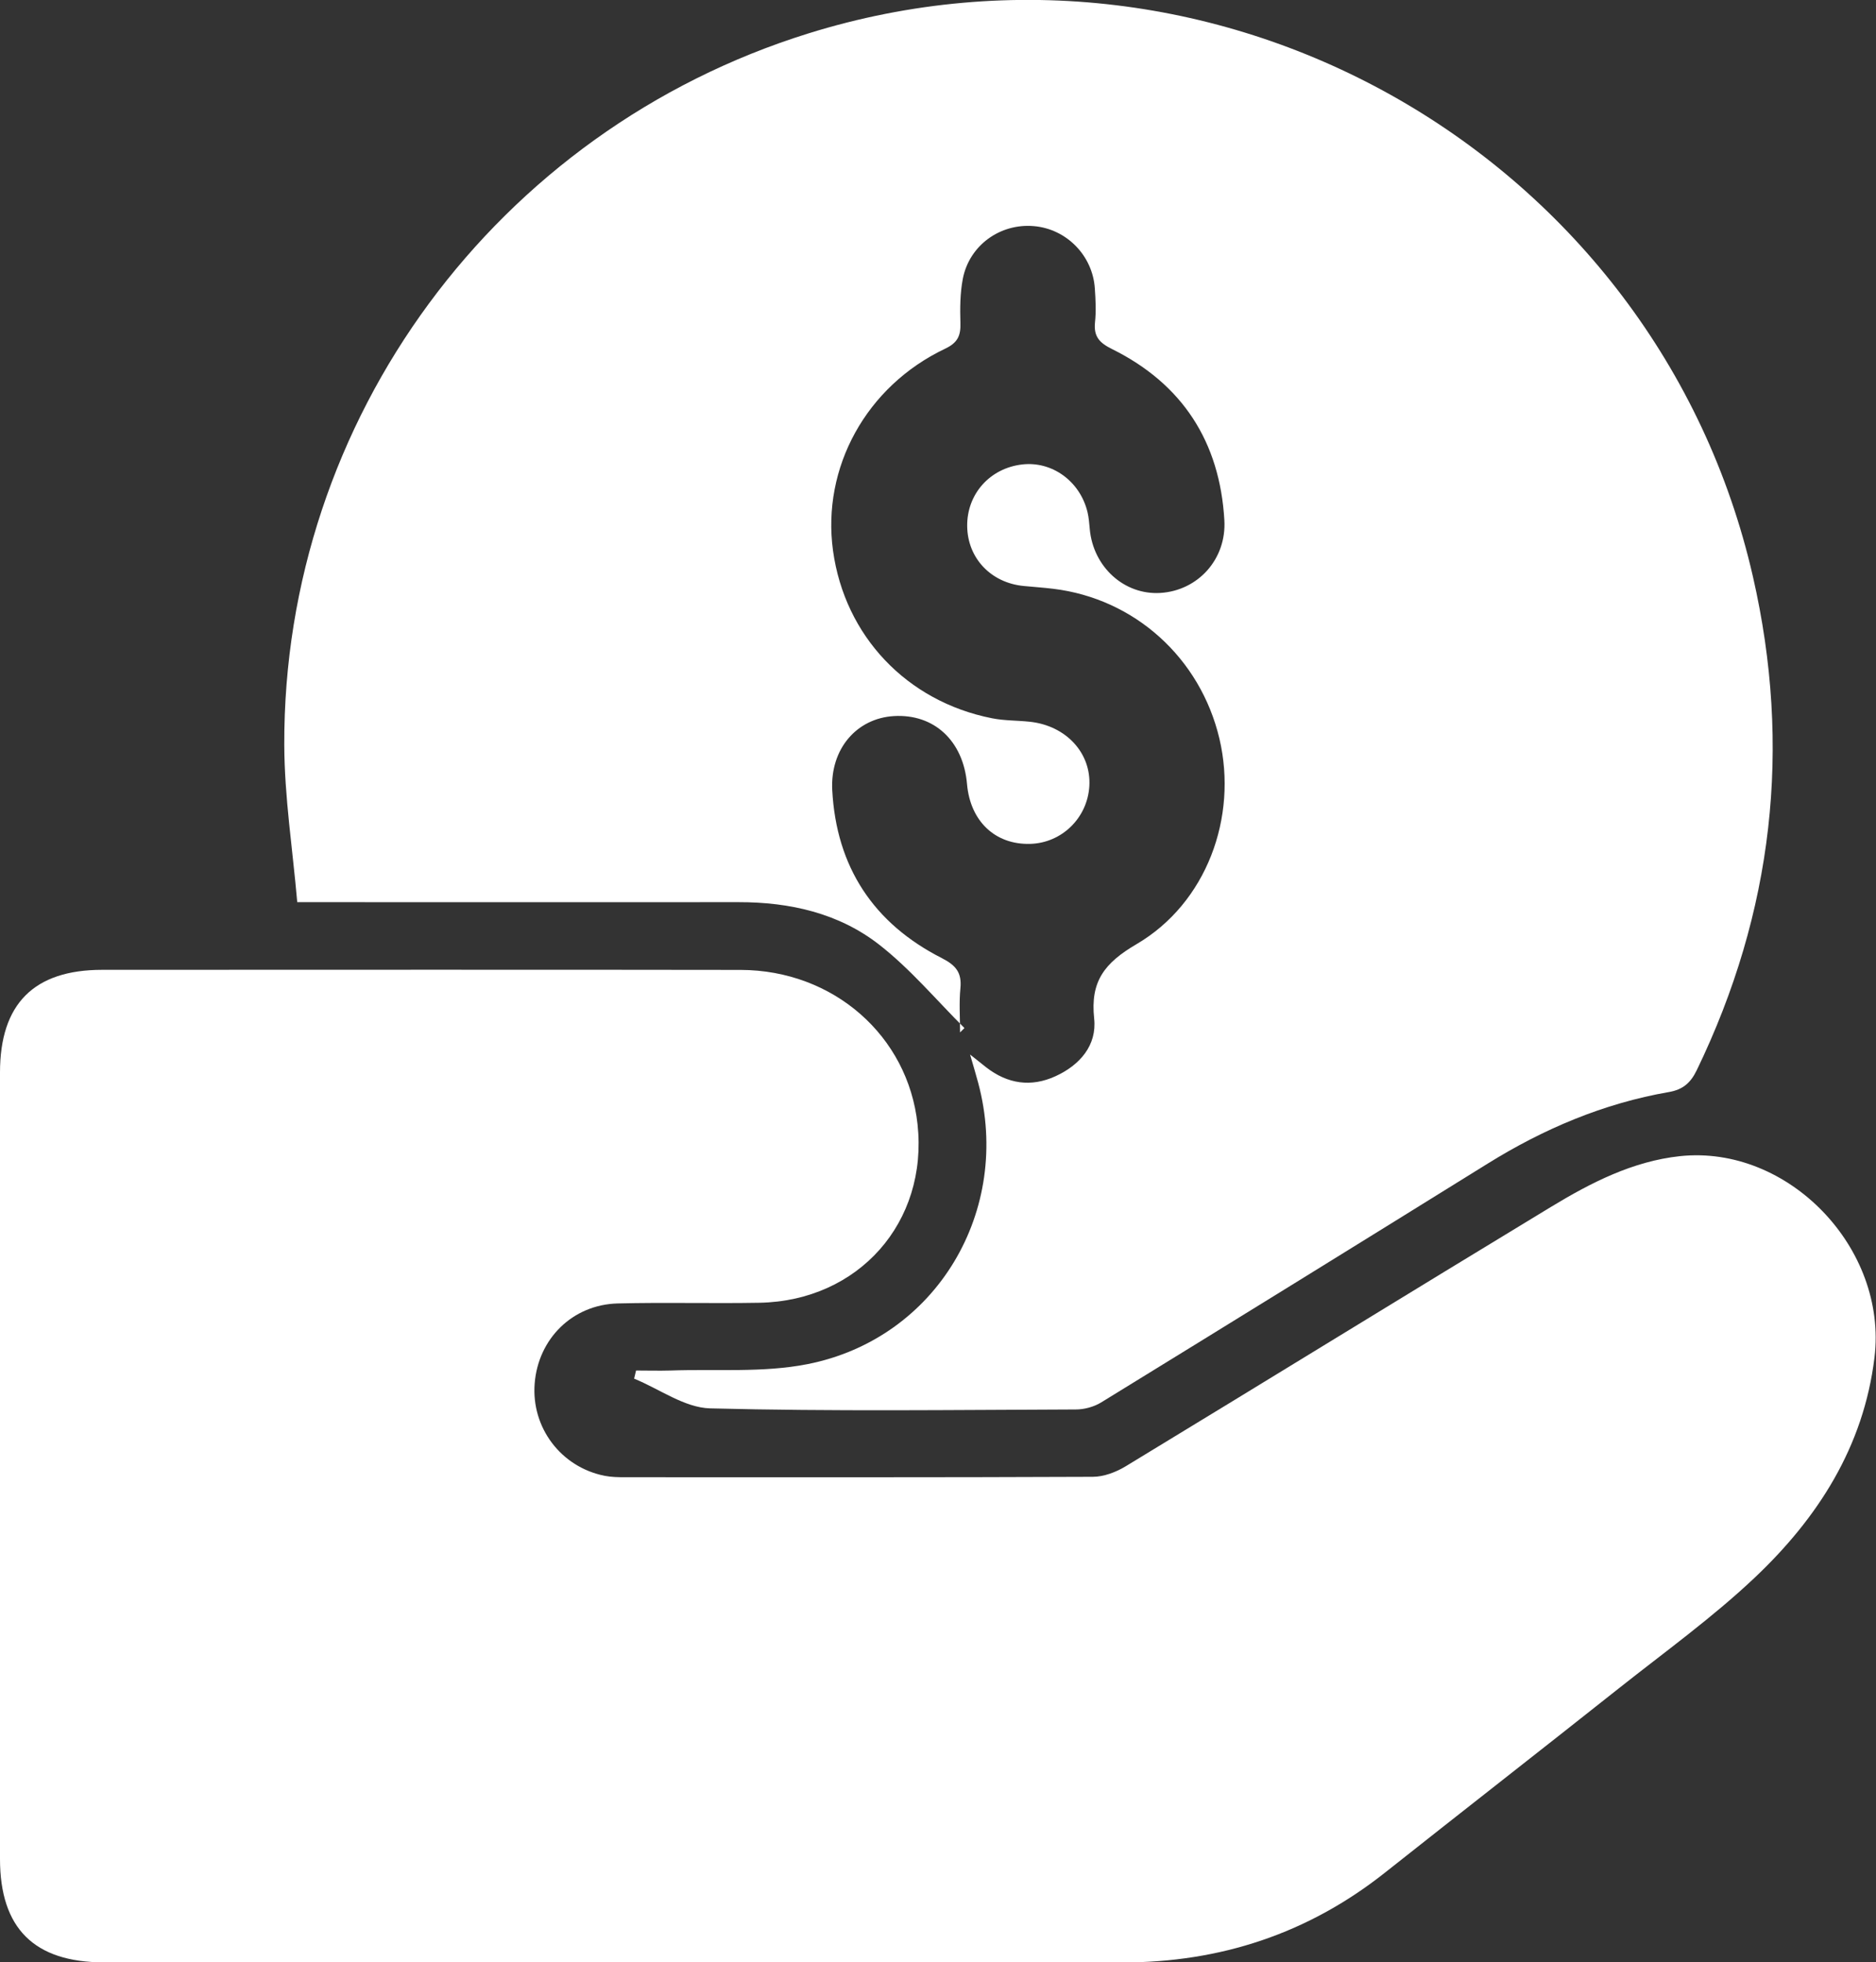
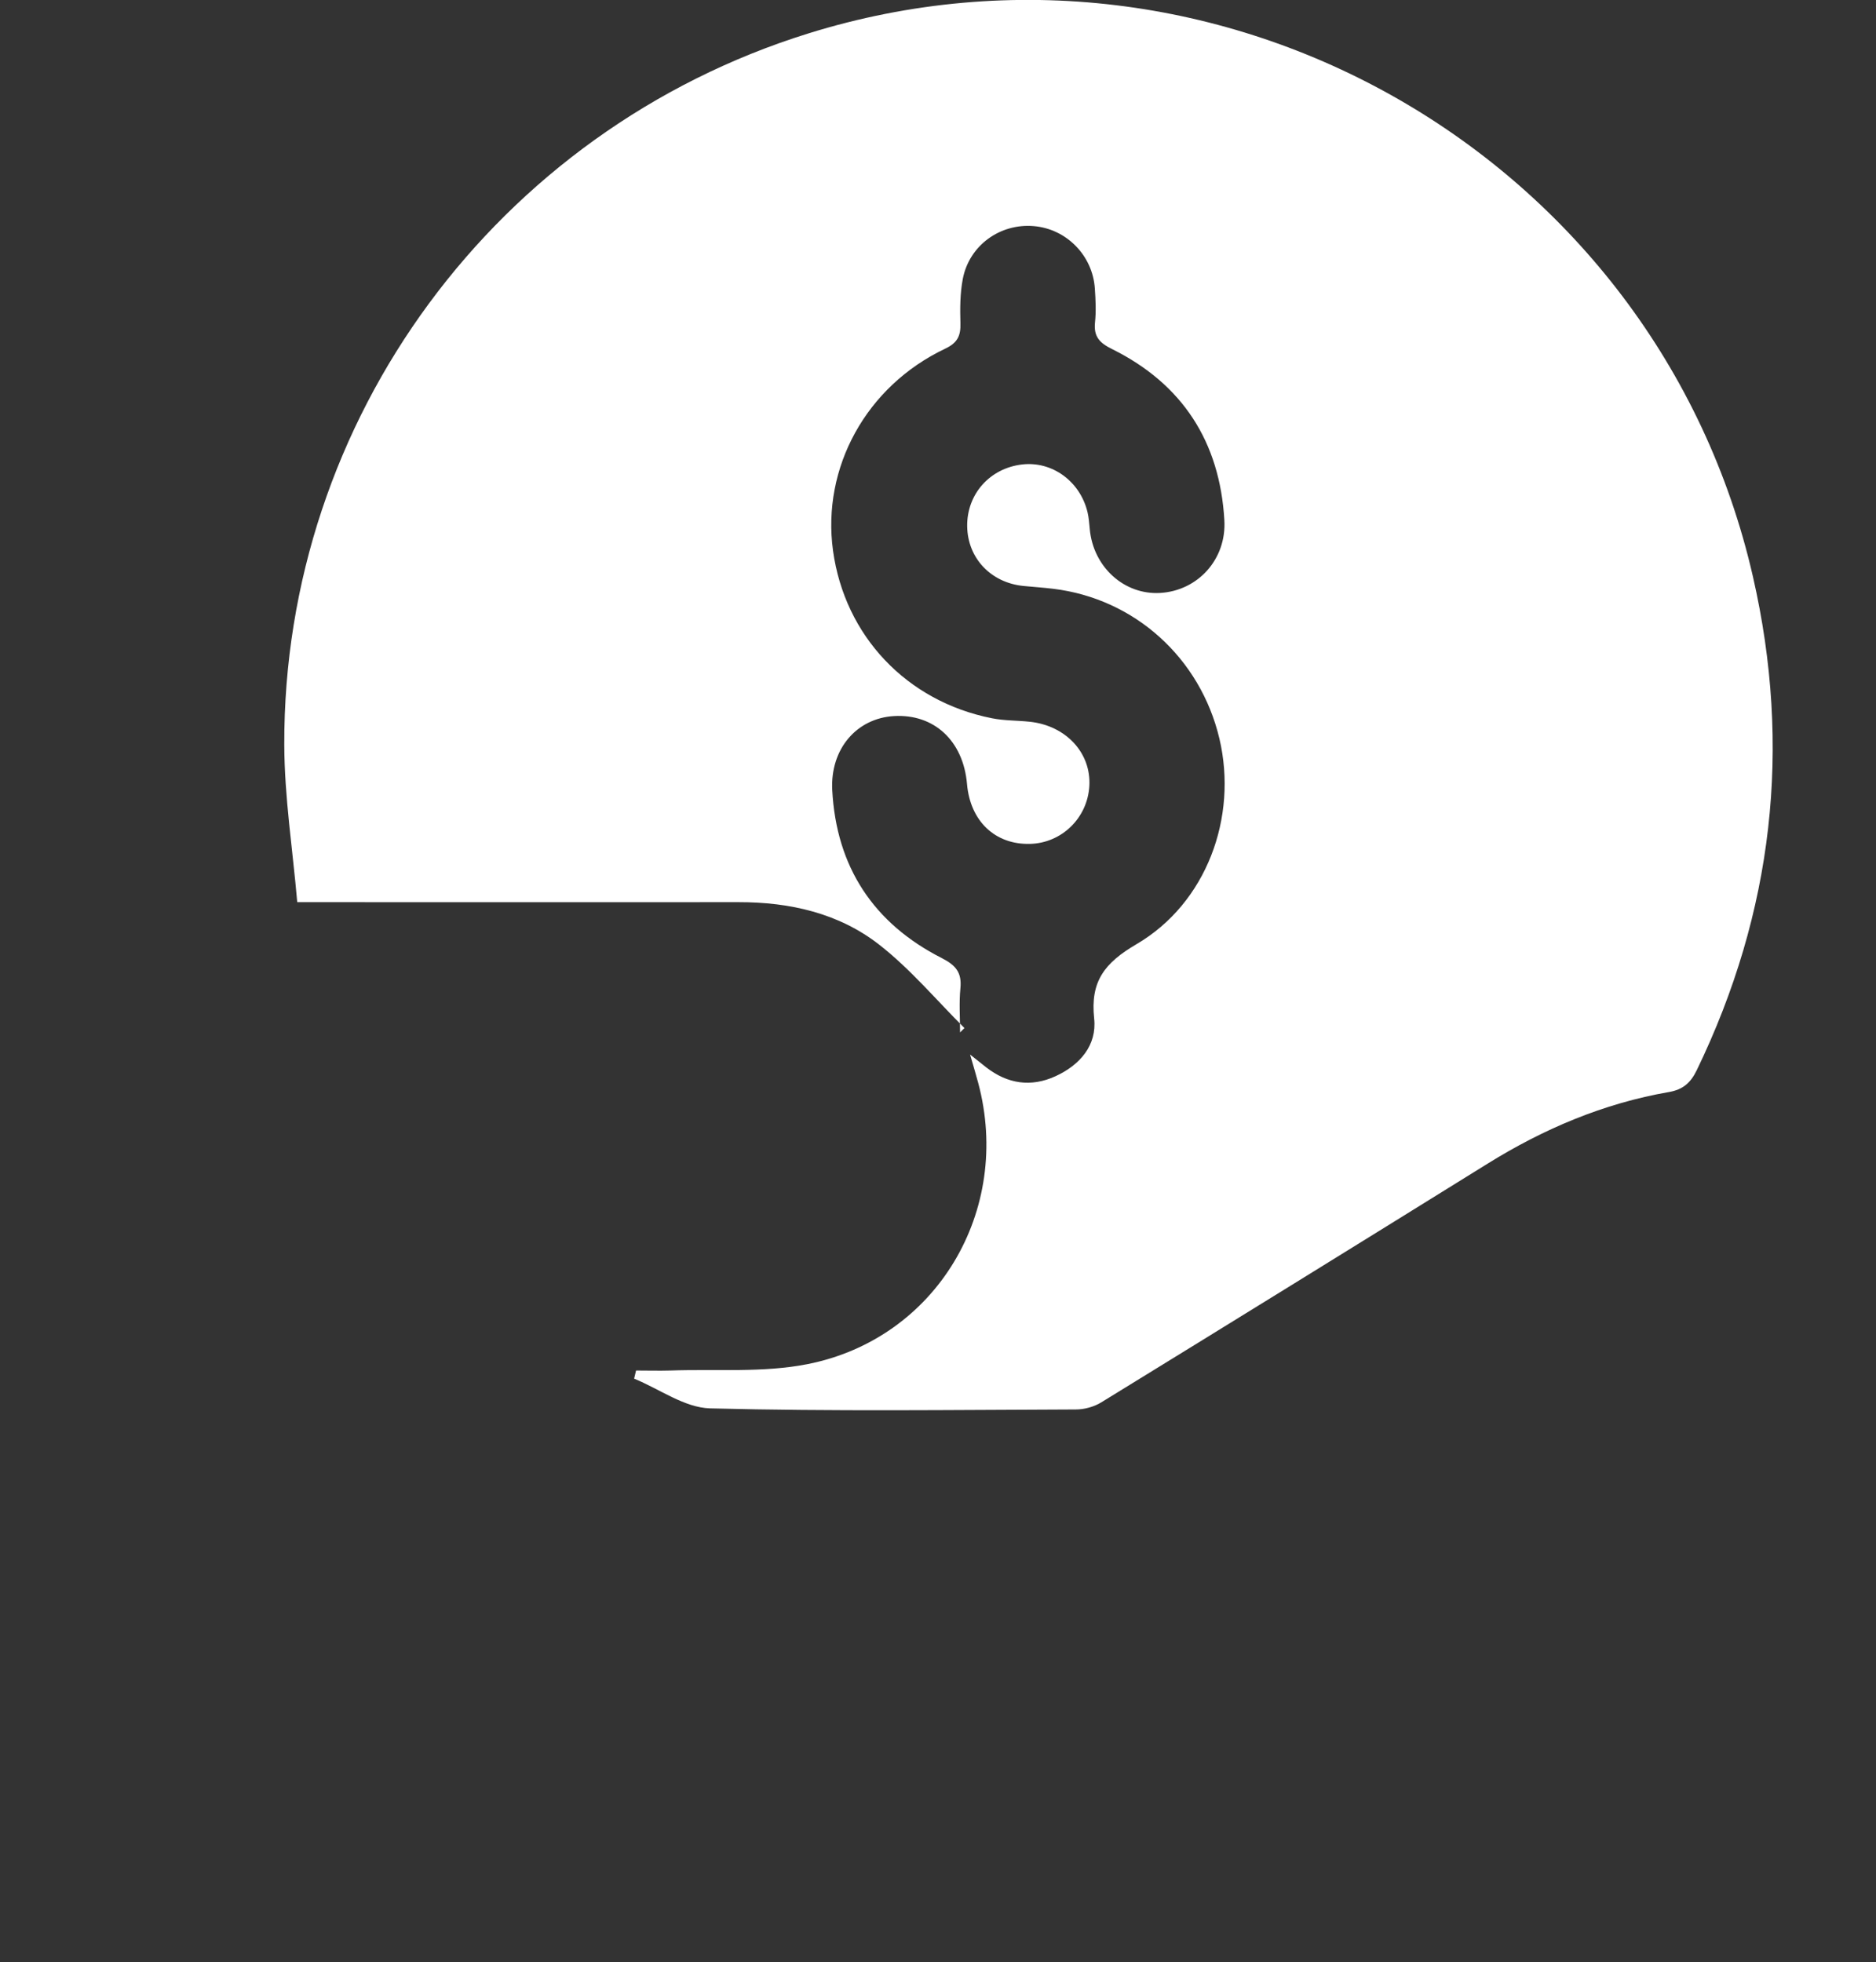
<svg xmlns="http://www.w3.org/2000/svg" id="Layer_2" data-name="Layer 2" viewBox="0 0 221.47 231.7">
  <rect x="0" y="0" width="221.47" height="231.7" fill="#333333" stroke="none" />
  <defs>
    <style>
      .cls-1 {
        fill: #fff;
        stroke-width: 0px;
      }
    </style>
  </defs>
  <g id="Layer_1-2" data-name="Layer 1">
    <g id="by0eHt.tif">
      <g>
-         <path class="cls-1" d="M73.17,231.7c-20.3,0-40.59,0-60.89,0-8.25,0-12.28-4.02-12.28-12.22,0-30.95,0-61.89,0-92.84,0-8.11,4-12.13,12.07-12.13,25.12,0,50.24-.03,75.36.01,10.95.02,19.77,7.78,20.89,18.23,1.25,11.56-6.94,20.85-18.67,21.07-5.57.1-11.15-.06-16.72.08-5.34.14-9.39,4.16-9.81,9.45-.41,5.21,3.1,9.87,8.25,10.9.81.16,1.65.17,2.48.17,18.38,0,36.77.03,55.15-.05,1.31,0,2.75-.55,3.89-1.24,16.76-10.18,33.46-20.47,50.23-30.64,4.7-2.85,9.63-5.38,15.2-5.98,12.81-1.36,24.54,10.88,22.97,23.78-1.28,10.53-6.67,18.92-14.12,25.97-5,4.73-10.63,8.78-16.04,13.07-9.18,7.28-18.43,14.49-27.62,21.77-9.08,7.2-19.44,10.61-30.98,10.61-19.8,0-39.6,0-59.39,0Z" />
        <path class="cls-1" d="M113.86,121.39c-3.32-3.31-6.37-6.96-10.04-9.83-4.78-3.74-10.57-5.05-16.64-5.04-16.22.02-32.44,0-48.66,0-.91,0-1.81,0-3.43,0-.54-6.25-1.51-12.41-1.53-18.57-.13-38.45,25.07-72.54,61.86-84,48.53-15.12,100.17,14.51,111.52,64.13,4.61,20.15,2.39,39.63-6.64,58.3-.73,1.5-1.65,2.28-3.28,2.56-7.71,1.34-14.78,4.34-21.41,8.46-15.18,9.43-30.37,18.82-45.6,28.18-.86.53-2,.84-3.01.84-14.39.05-28.79.24-43.17-.13-3.02-.08-5.98-2.29-8.97-3.51.08-.32.16-.64.23-.96,1.36,0,2.71.04,4.07,0,5.39-.19,10.92.28,16.15-.75,15.25-3,24.21-18.14,20.17-33.21-.25-.95-.54-1.89-.96-3.35.88.7,1.39,1.11,1.9,1.51,2.52,1.96,5.29,2.38,8.19,1.05,2.88-1.32,4.9-3.65,4.56-6.81-.47-4.38,1.21-6.56,5-8.78,8.27-4.85,11.97-14.98,9.79-24.25-2.25-9.54-10.01-16.55-19.62-17.71-1.16-.14-2.32-.22-3.48-.33-3.88-.37-6.64-3.29-6.68-7.07-.04-3.79,2.68-6.84,6.49-7.28,3.54-.41,6.85,1.99,7.72,5.65.15.64.2,1.31.26,1.97.4,4.48,4.07,7.81,8.33,7.55,4.43-.27,7.83-3.97,7.56-8.6-.54-9.23-4.94-16.07-13.25-20.19-1.5-.74-2.19-1.48-2.02-3.16.14-1.32.07-2.66-.02-3.99-.25-3.89-3.34-7.04-7.19-7.37-3.99-.35-7.64,2.27-8.4,6.24-.32,1.69-.33,3.47-.28,5.21.05,1.49-.33,2.33-1.82,3.03-9.31,4.43-14.56,14.04-13.22,23.84,1.39,10.06,8.69,17.8,18.78,19.79,1.46.29,2.98.25,4.46.41,4.28.46,7.26,3.7,7.02,7.61-.23,3.76-3.26,6.71-6.99,6.81-4.13.11-7.07-2.68-7.45-7.07-.44-5.1-3.89-8.3-8.63-8.02-4.39.26-7.53,3.87-7.28,8.74.48,9.07,4.87,15.74,12.94,19.84,1.66.85,2.37,1.71,2.19,3.56-.17,1.72-.04,3.47-.04,5.21l.49-.49Z" />
      </g>
    </g>
  </g>
</svg>